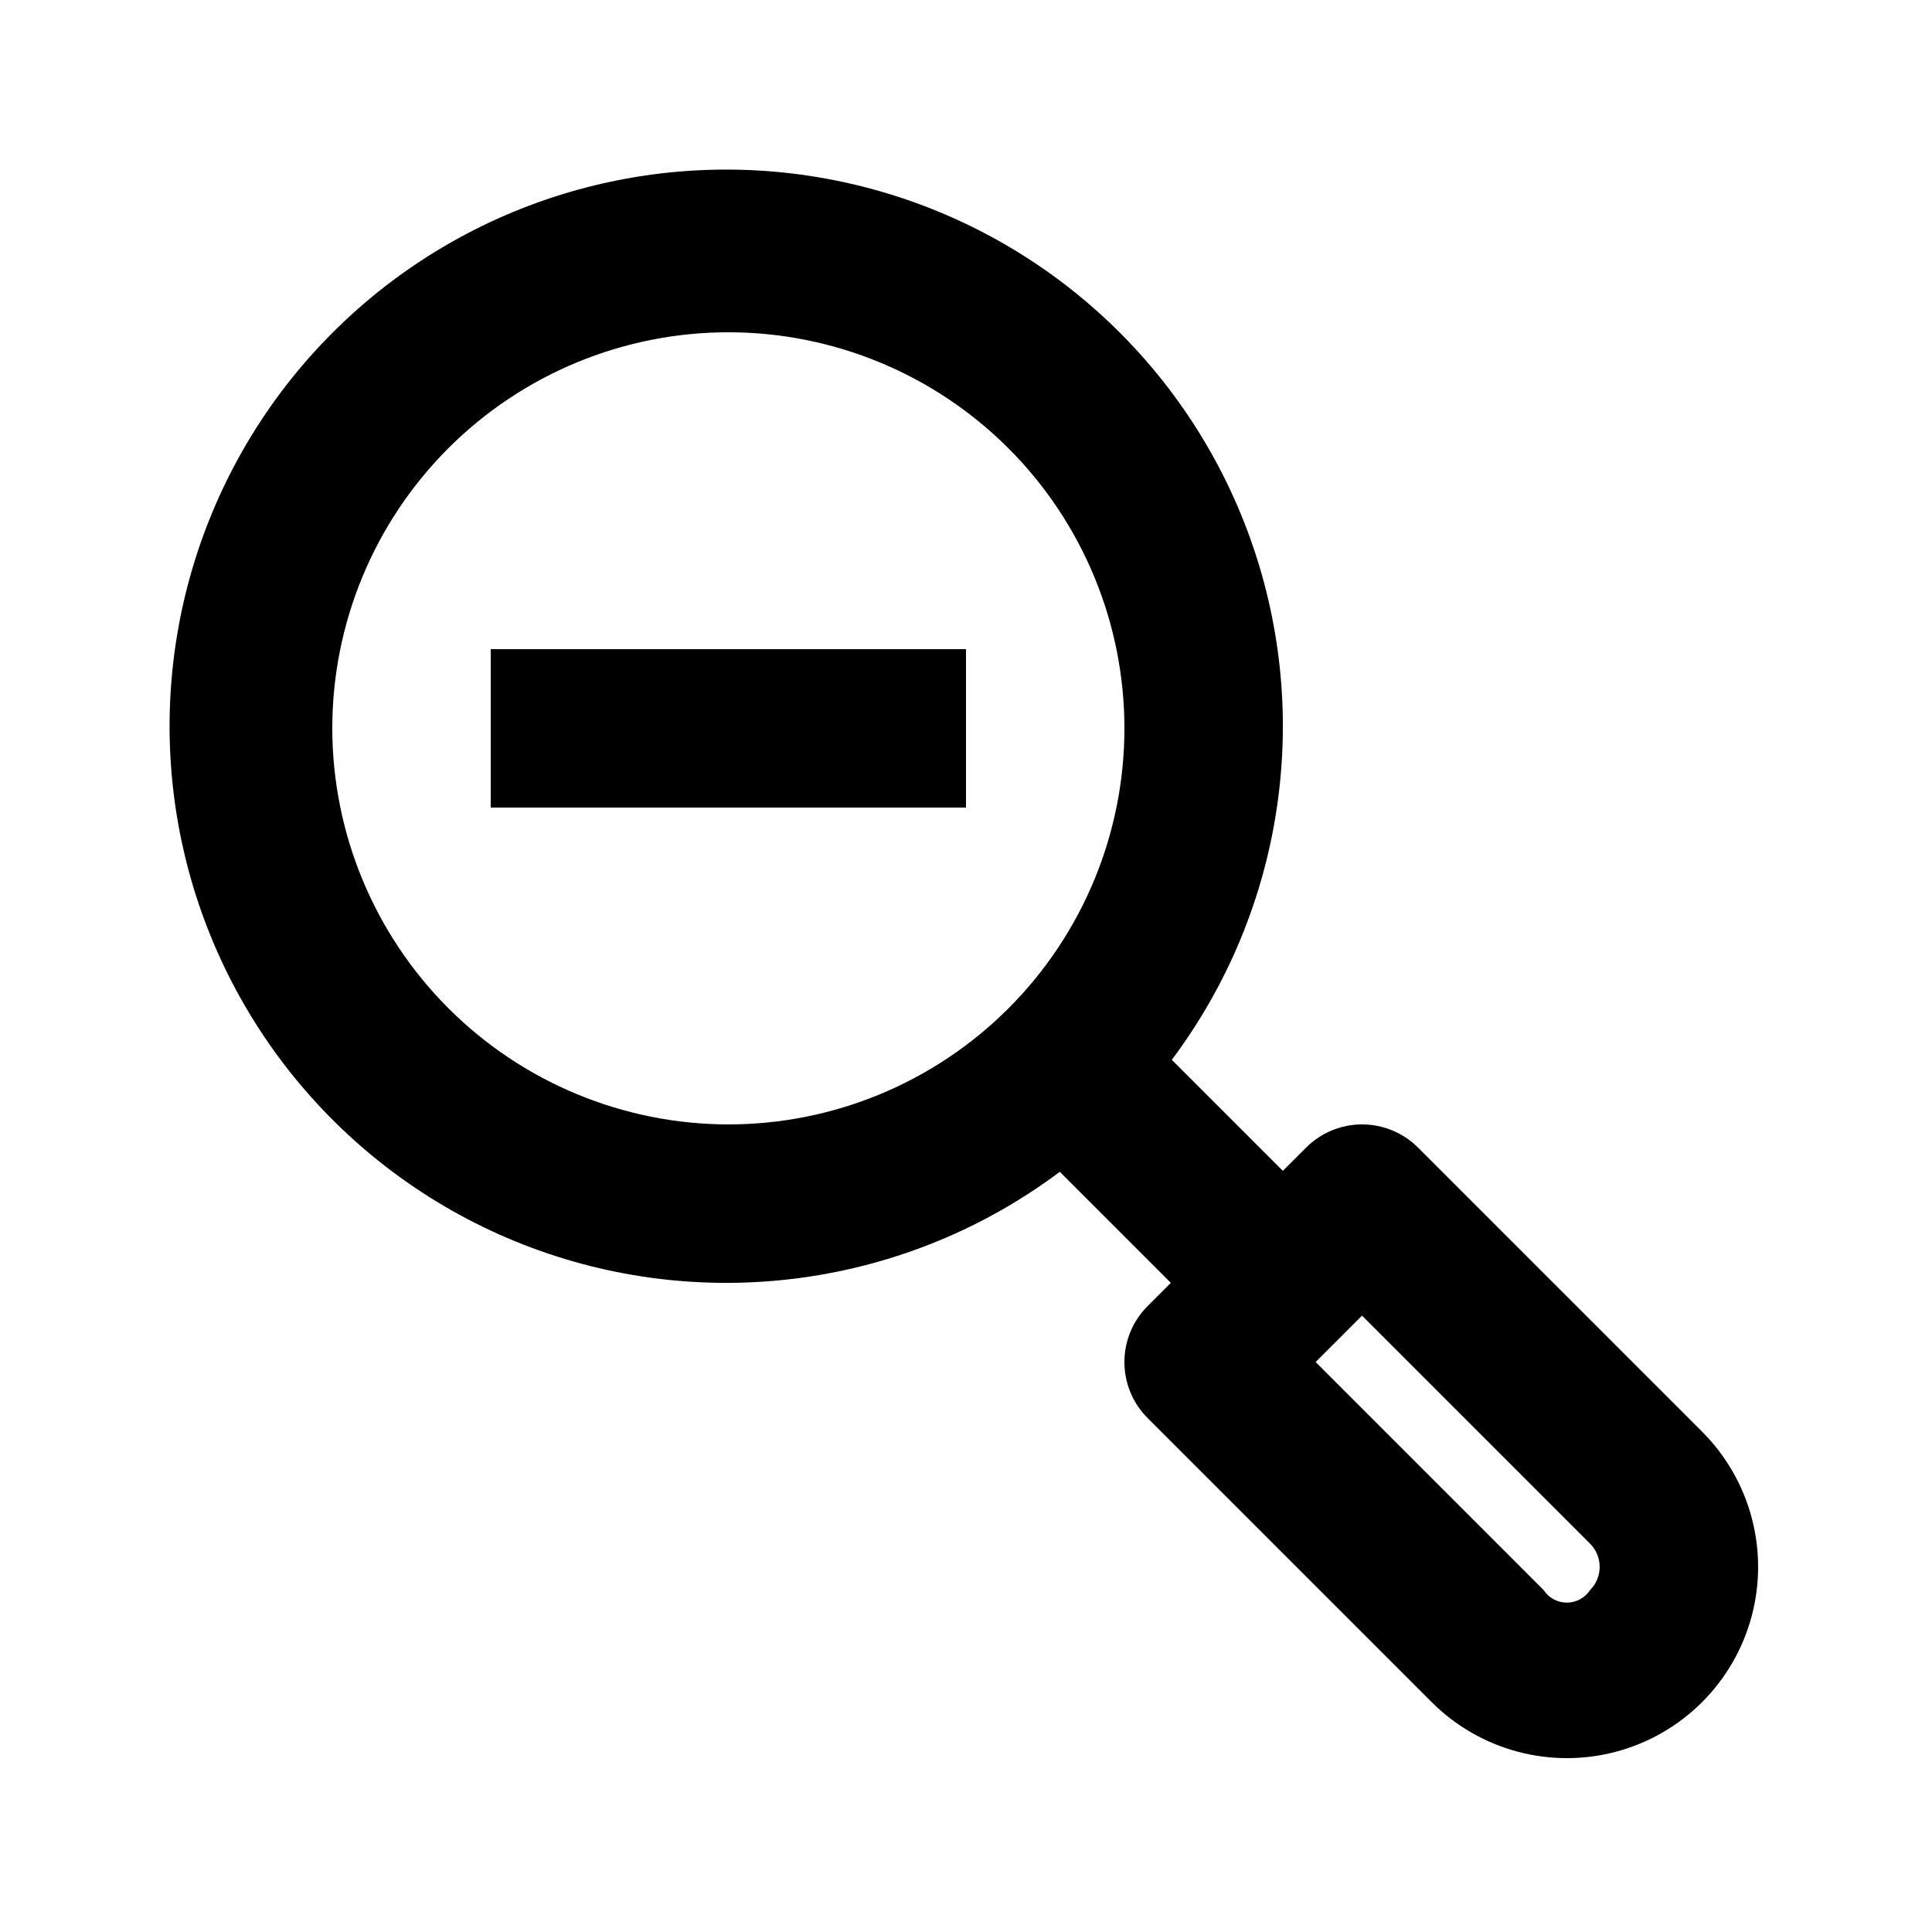
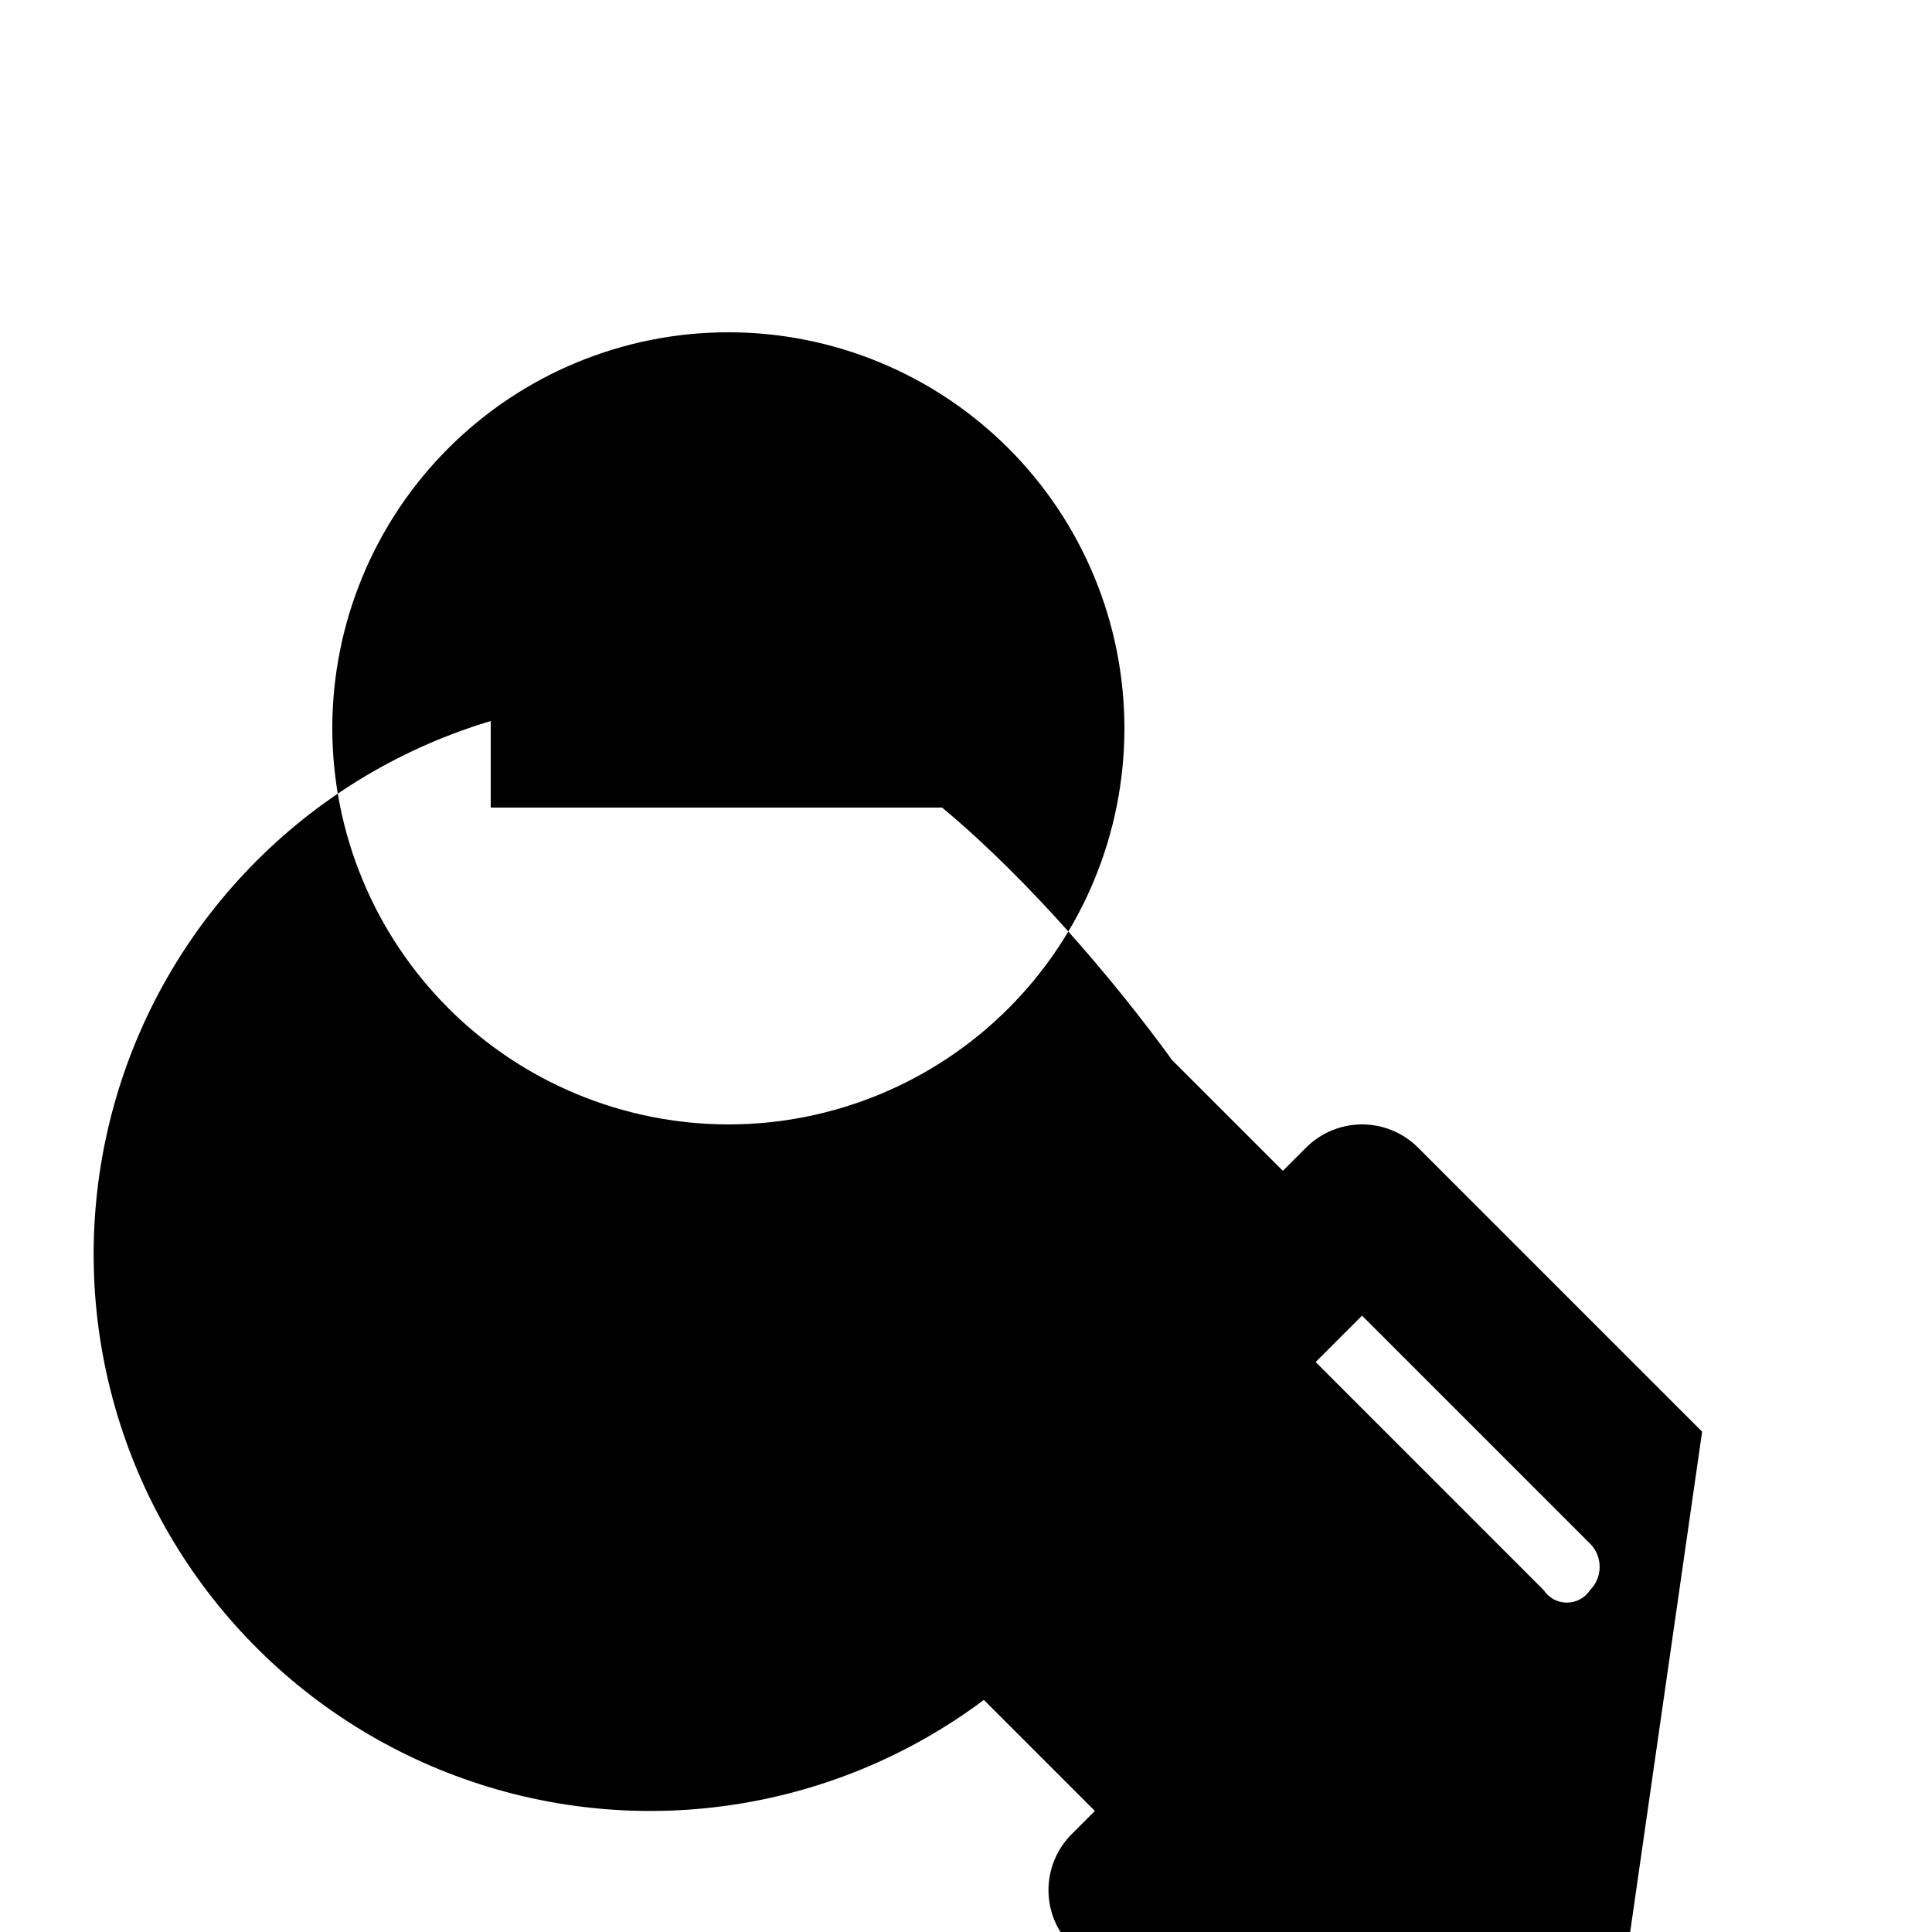
<svg xmlns="http://www.w3.org/2000/svg" fill="#000000" width="800px" height="800px" version="1.1" viewBox="144 144 512 512">
-   <path d="m595.08 523.41-75.277-75.277c-3.934-3.938-9.273-6.152-14.844-6.152-5.566 0-10.906 2.215-14.84 6.152l-6.152 6.148-29.426-29.422h0.004c30.086-40.188 37.668-92.918 20.125-139.95s-57.801-81.922-106.86-92.594-100.17 4.336-135.66 39.836c-35.5 35.496-50.508 86.609-39.836 135.66s45.559 89.312 92.594 106.86 99.766 9.961 139.95-20.125l29.422 29.422-6.148 6.152c-3.938 3.934-6.152 9.273-6.152 14.84 0 5.57 2.215 10.91 6.152 14.844l75.277 75.277c12.801 12.801 31.461 17.801 48.949 13.117 17.488-4.688 31.148-18.348 35.836-35.836 4.684-17.488-0.316-36.148-13.117-48.949zm-363.02-186.39c0-27.84 11.059-54.535 30.742-74.219 19.684-19.684 46.379-30.742 74.219-30.742 27.836 0 54.531 11.059 74.219 30.742 19.684 19.684 30.742 46.379 30.742 74.219 0 27.836-11.059 54.531-30.742 74.219-19.688 19.684-46.383 30.742-74.219 30.742-27.828-0.035-54.508-11.102-74.184-30.781-19.676-19.676-30.746-46.355-30.777-74.18zm333.33 228.36c-1.355 2.078-3.668 3.328-6.148 3.332-2.481 0-4.793-1.246-6.152-3.32l-60.434-60.438 12.297-12.297 60.434 60.434h0.004c3.379 3.398 3.379 8.891 0 12.289zm-165.39-249.35v41.984h-125.95v-41.984z" />
+   <path d="m595.08 523.41-75.277-75.277c-3.934-3.938-9.273-6.152-14.844-6.152-5.566 0-10.906 2.215-14.84 6.152l-6.152 6.148-29.426-29.422h0.004s-57.801-81.922-106.86-92.594-100.17 4.336-135.66 39.836c-35.5 35.496-50.508 86.609-39.836 135.66s45.559 89.312 92.594 106.86 99.766 9.961 139.95-20.125l29.422 29.422-6.148 6.152c-3.938 3.934-6.152 9.273-6.152 14.84 0 5.57 2.215 10.91 6.152 14.844l75.277 75.277c12.801 12.801 31.461 17.801 48.949 13.117 17.488-4.688 31.148-18.348 35.836-35.836 4.684-17.488-0.316-36.148-13.117-48.949zm-363.02-186.39c0-27.84 11.059-54.535 30.742-74.219 19.684-19.684 46.379-30.742 74.219-30.742 27.836 0 54.531 11.059 74.219 30.742 19.684 19.684 30.742 46.379 30.742 74.219 0 27.836-11.059 54.531-30.742 74.219-19.688 19.684-46.383 30.742-74.219 30.742-27.828-0.035-54.508-11.102-74.184-30.781-19.676-19.676-30.746-46.355-30.777-74.18zm333.33 228.36c-1.355 2.078-3.668 3.328-6.148 3.332-2.481 0-4.793-1.246-6.152-3.32l-60.434-60.438 12.297-12.297 60.434 60.434h0.004c3.379 3.398 3.379 8.891 0 12.289zm-165.39-249.35v41.984h-125.95v-41.984z" />
</svg>